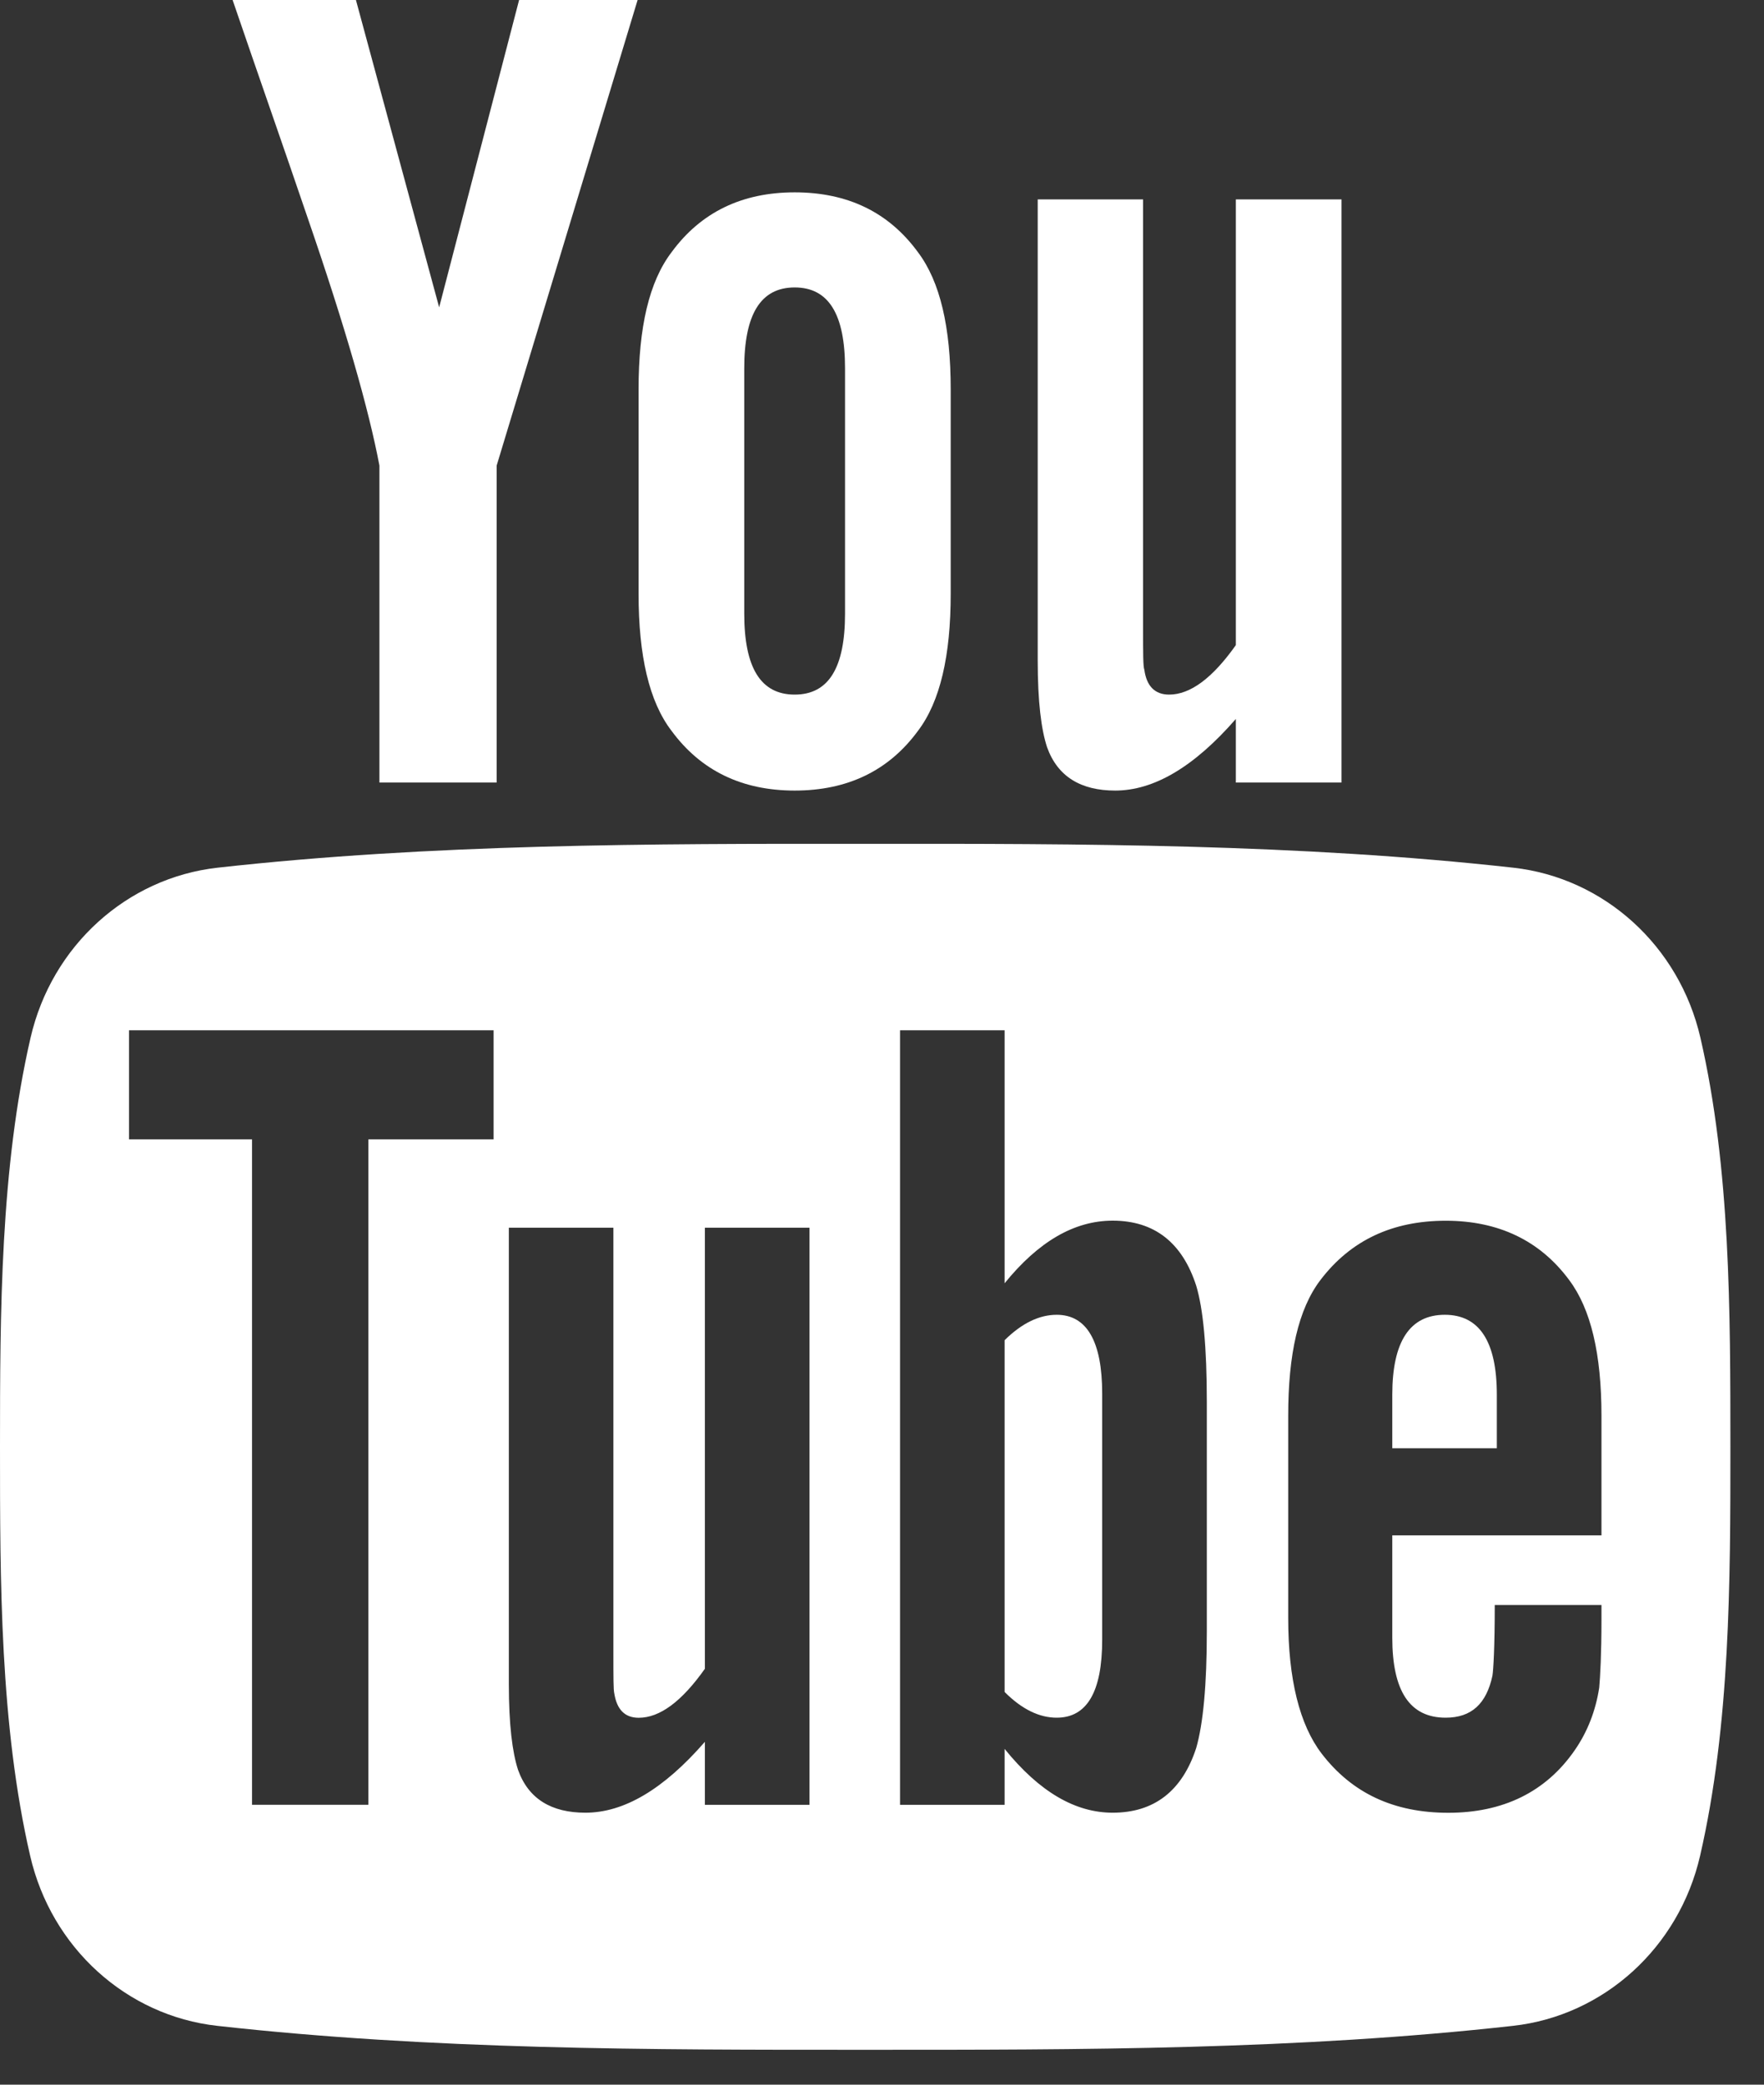
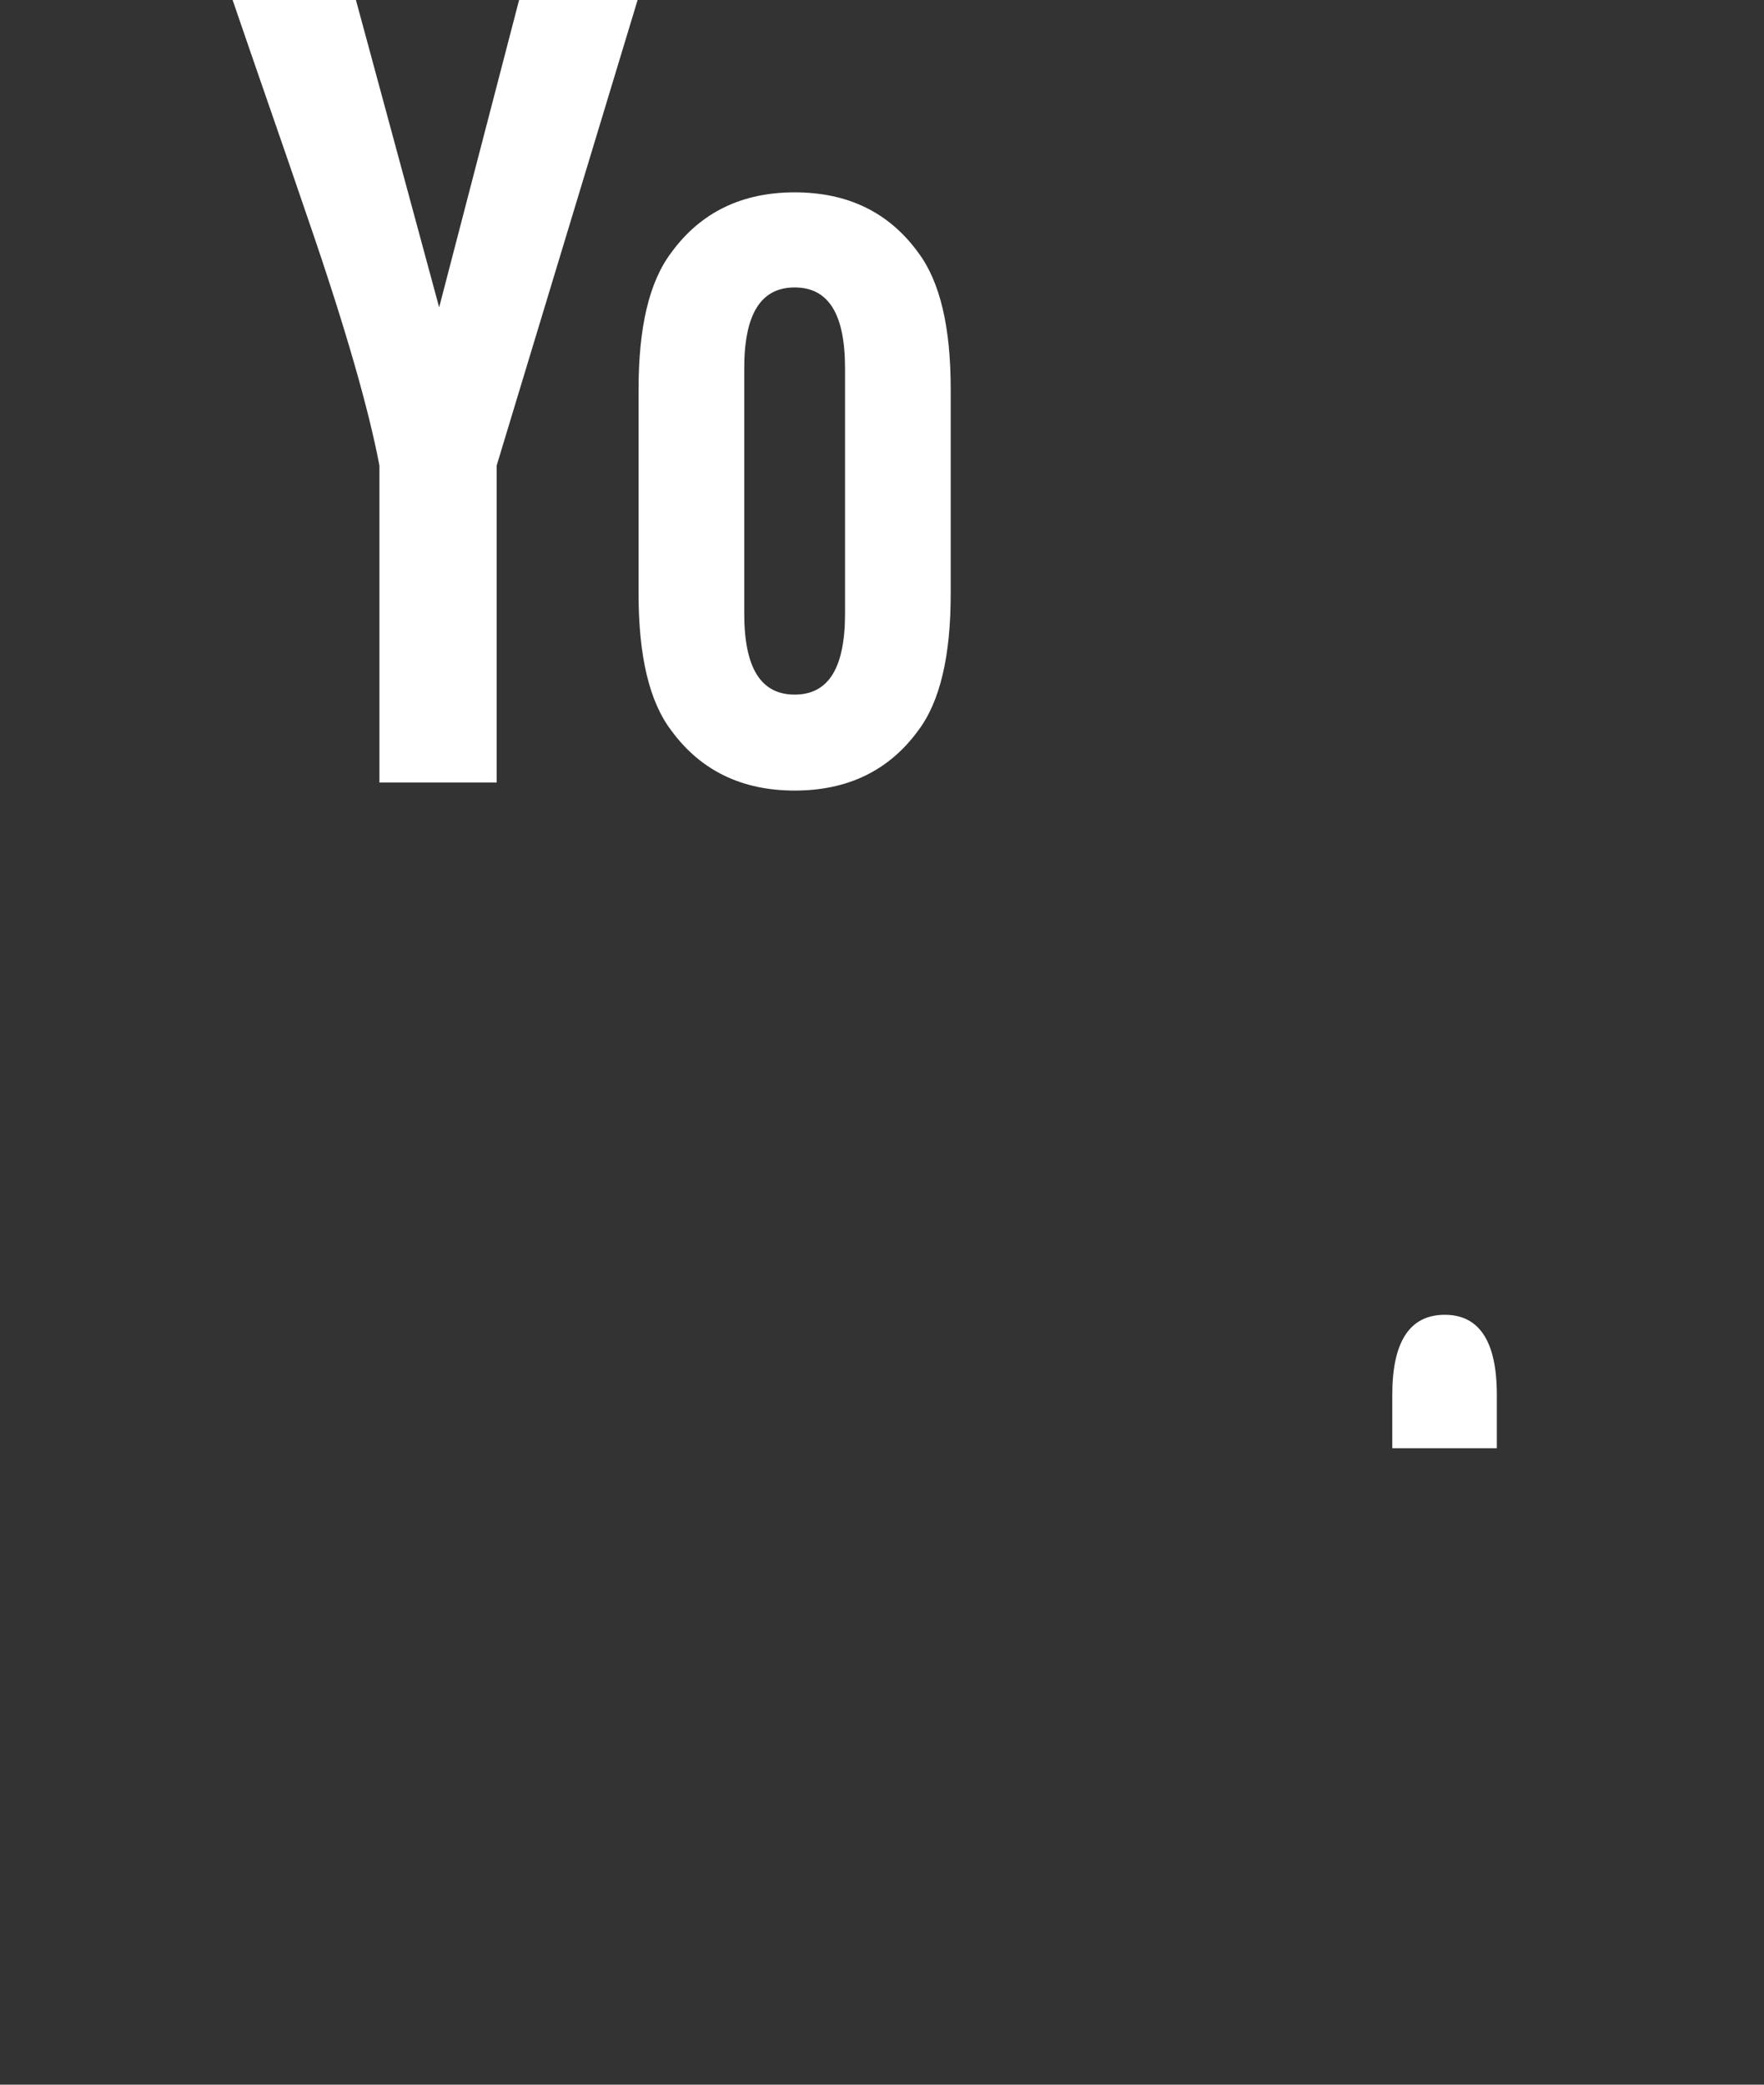
<svg xmlns="http://www.w3.org/2000/svg" width="22" height="26" viewBox="0 0 22 26" fill="none">
  <rect x="0" y="0" width="22" height="26" fill="#333333" stroke="none" />
-   <path d="M21.207 12.943C20.943 11.795 20.004 10.948 18.874 10.822C16.199 10.524 13.49 10.522 10.794 10.524C8.097 10.522 5.388 10.524 2.712 10.822C1.583 10.949 0.645 11.795 0.381 12.943C0.005 14.577 0 16.361 0 18.044C0 19.727 3.36095e-08 21.511 0.376 23.145C0.64 24.293 1.578 25.14 2.708 25.266C5.384 25.565 8.092 25.566 10.789 25.565C13.486 25.566 16.194 25.565 18.871 25.266C20 25.14 20.939 24.293 21.203 23.145C21.579 21.511 21.581 19.727 21.581 18.044C21.58 16.361 21.583 14.577 21.207 12.943ZM6.156 14.21H4.594V22.509H3.143V14.21H1.609V12.85H6.156V14.21ZM10.096 22.51H8.791V21.724C8.273 22.319 7.78 22.608 7.301 22.608C6.88 22.608 6.591 22.438 6.461 22.074C6.39 21.856 6.346 21.512 6.346 21.003V15.312H7.65V20.611C7.65 20.917 7.65 21.076 7.661 21.119C7.693 21.321 7.792 21.424 7.966 21.424C8.228 21.424 8.502 21.222 8.791 20.813V15.312H10.096L10.096 22.51ZM15.051 20.349C15.051 21.015 15.006 21.495 14.919 21.8C14.745 22.335 14.396 22.608 13.877 22.608C13.413 22.608 12.965 22.351 12.529 21.812V22.51H11.225V12.85H12.529V16.005C12.95 15.486 13.397 15.224 13.877 15.224C14.396 15.224 14.745 15.497 14.919 16.036C15.006 16.326 15.051 16.802 15.051 17.483V20.349ZM19.972 19.149H17.364V20.424C17.364 21.091 17.582 21.423 18.03 21.423C18.352 21.423 18.538 21.249 18.613 20.9C18.625 20.829 18.642 20.54 18.642 20.017H19.973V20.207C19.973 20.627 19.957 20.917 19.945 21.047C19.901 21.336 19.799 21.598 19.64 21.828C19.279 22.351 18.744 22.609 18.063 22.609C17.381 22.609 16.861 22.363 16.484 21.872C16.208 21.512 16.066 20.944 16.066 20.179V17.659C16.066 16.889 16.192 16.326 16.469 15.963C16.845 15.47 17.364 15.225 18.031 15.225C18.685 15.225 19.204 15.47 19.569 15.963C19.842 16.326 19.973 16.889 19.973 17.659V19.149H19.972Z" fill="white" />
  <path d="M18.019 16.398C17.583 16.398 17.364 16.731 17.364 17.396V18.062H18.668V17.396C18.668 16.731 18.45 16.398 18.019 16.398Z" fill="white" />
-   <path d="M13.179 16.398C12.964 16.398 12.747 16.5 12.529 16.715V21.102C12.746 21.32 12.964 21.423 13.179 21.423C13.555 21.423 13.746 21.102 13.746 20.452V17.38C13.746 16.731 13.555 16.398 13.179 16.398Z" fill="white" />
-   <path d="M13.908 9.86C14.389 9.86 14.889 9.568 15.413 8.967V9.76H16.731V2.487H15.413V8.046C15.121 8.459 14.844 8.663 14.581 8.663C14.404 8.663 14.3 8.558 14.272 8.354C14.256 8.311 14.256 8.15 14.256 7.842V2.487H12.942V8.238C12.942 8.752 12.986 9.099 13.059 9.32C13.191 9.688 13.483 9.86 13.908 9.86Z" fill="white" />
  <path d="M4.732 5.807V9.76H6.194V5.807L7.952 0H6.474L5.477 3.833L4.439 0H2.901C3.21 0.905 3.53 1.814 3.838 2.72C4.307 4.081 4.6 5.107 4.732 5.807Z" fill="white" />
  <path d="M9.911 9.86C10.571 9.86 11.084 9.612 11.448 9.116C11.725 8.752 11.857 8.178 11.857 7.405V4.858C11.857 4.08 11.725 3.512 11.448 3.145C11.084 2.647 10.572 2.399 9.911 2.399C9.254 2.399 8.741 2.647 8.376 3.145C8.096 3.512 7.964 4.08 7.964 4.858V7.405C7.964 8.178 8.096 8.752 8.376 9.116C8.741 9.612 9.254 9.86 9.911 9.86ZM9.282 4.594C9.282 3.921 9.486 3.585 9.911 3.585C10.336 3.585 10.539 3.921 10.539 4.594V7.653C10.539 8.326 10.336 8.663 9.911 8.663C9.486 8.663 9.282 8.326 9.282 7.653V4.594Z" fill="white" />
</svg>